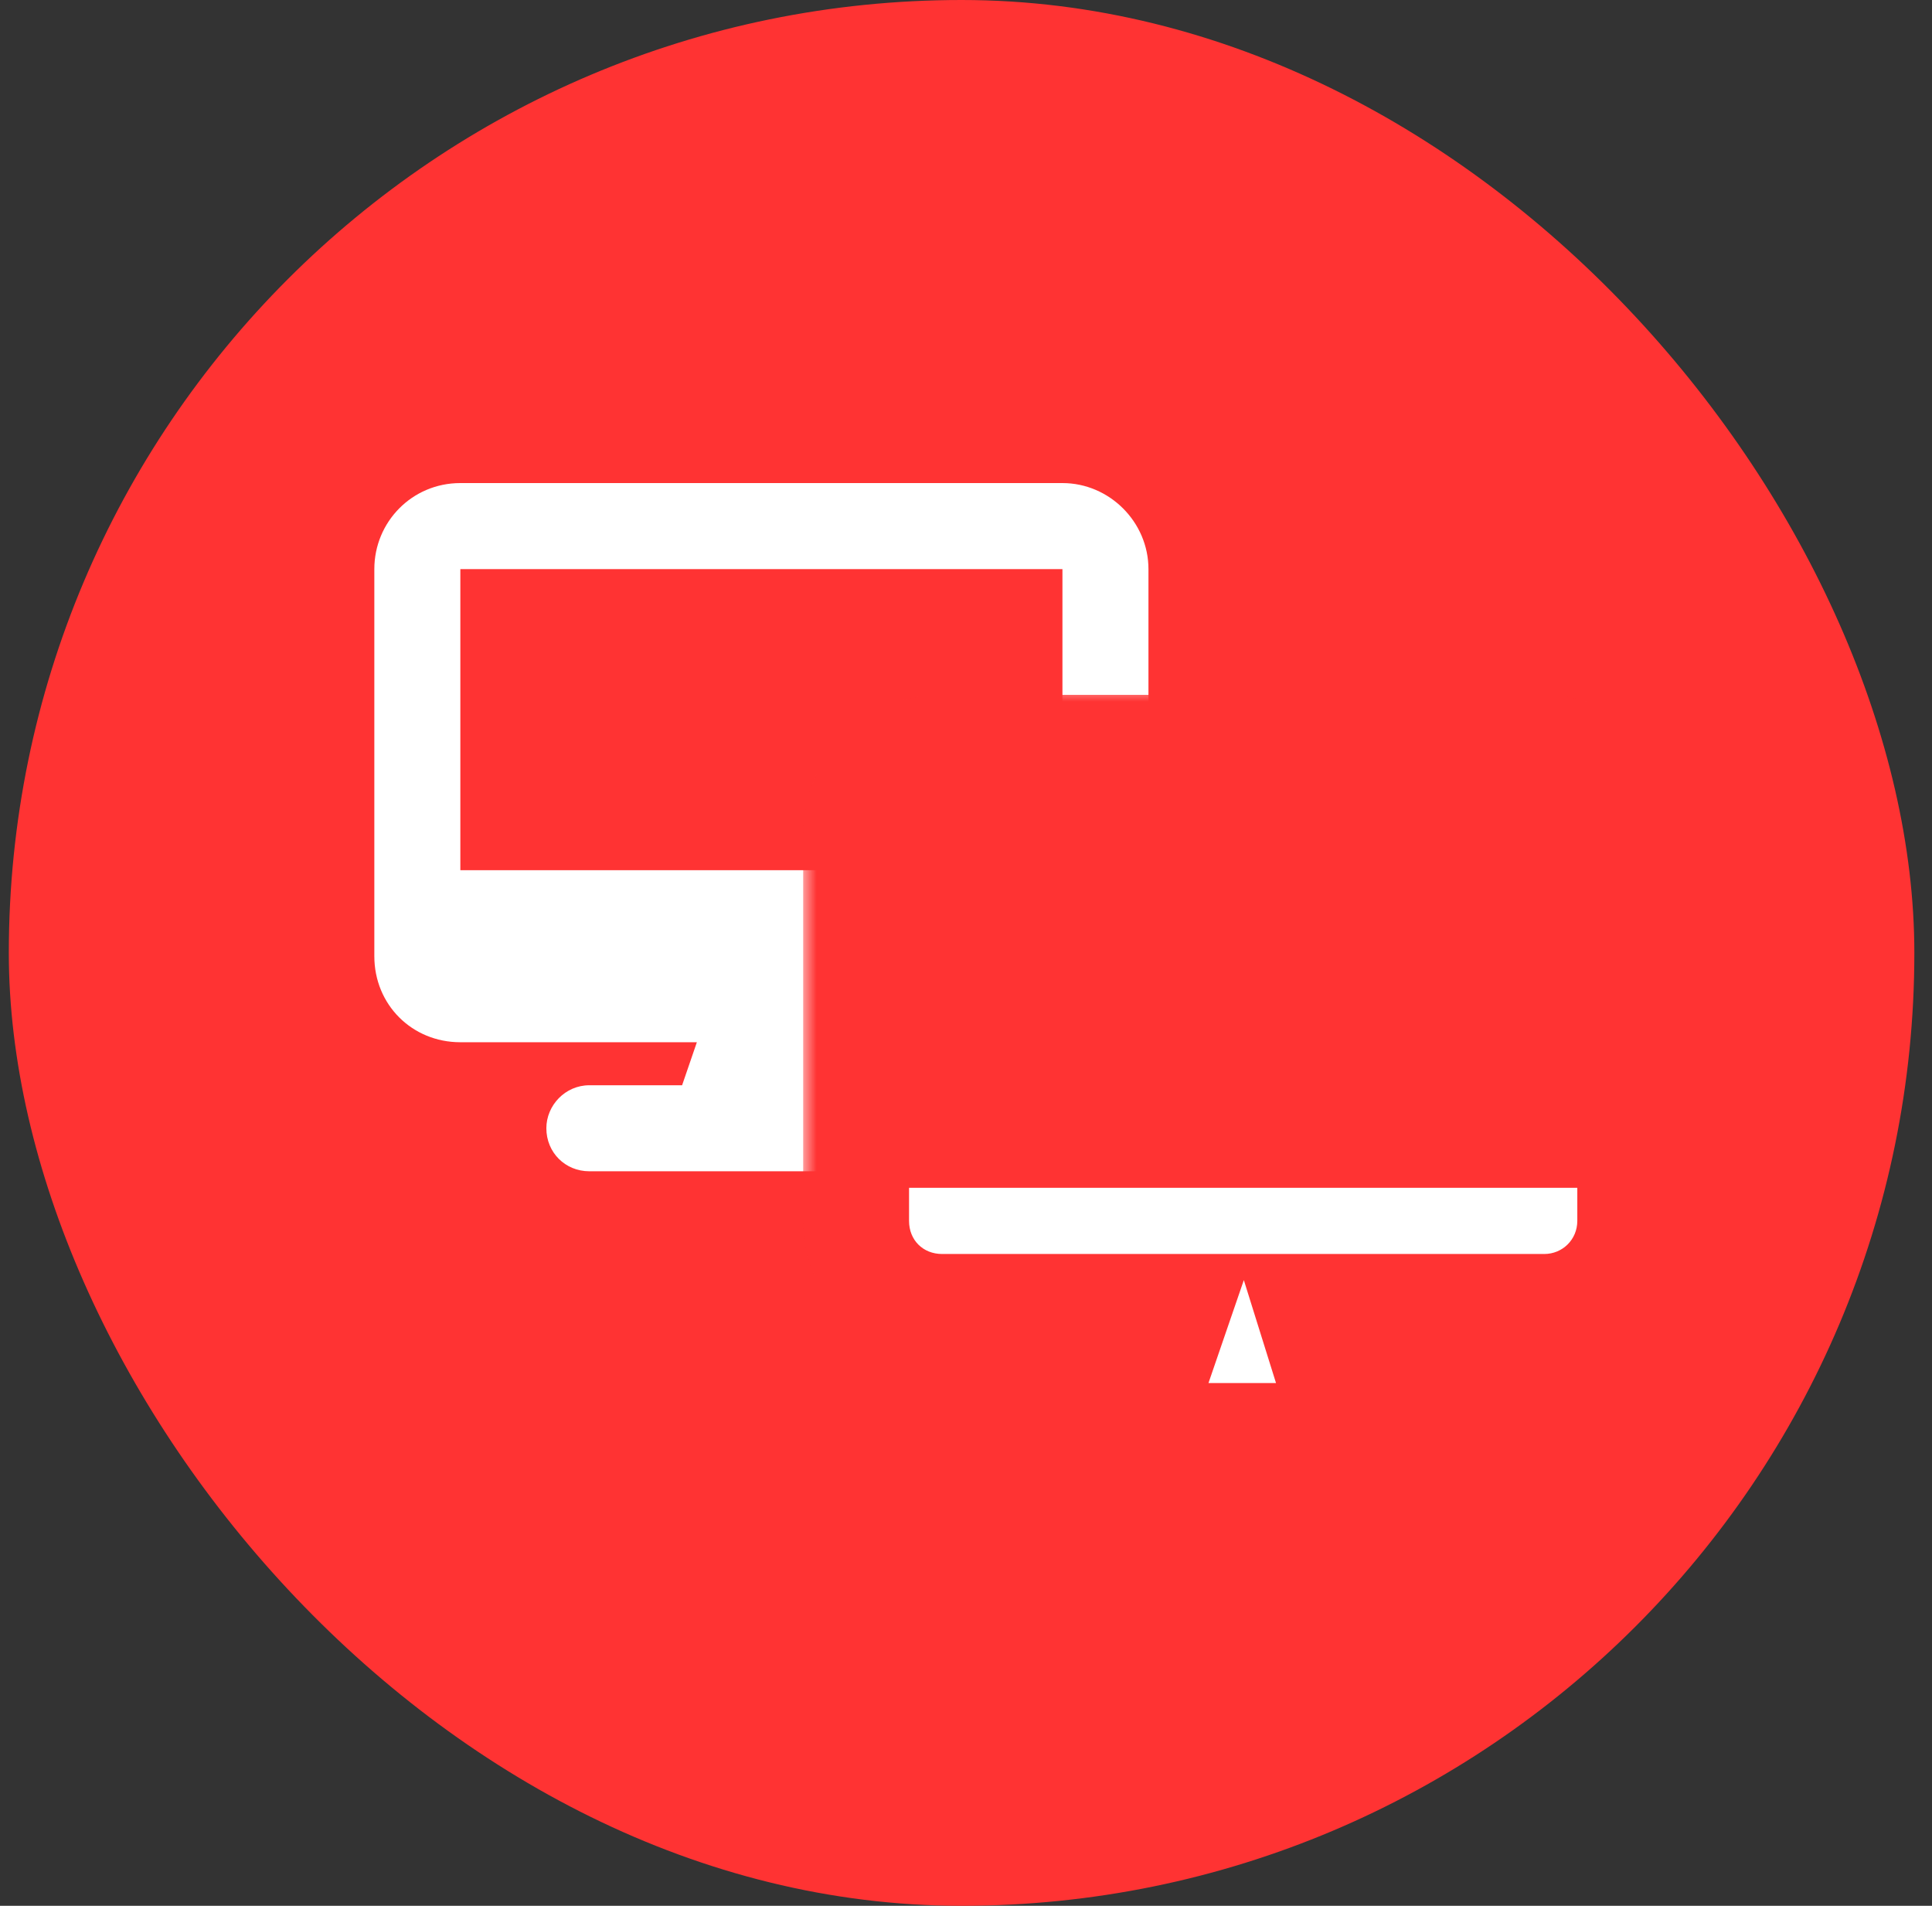
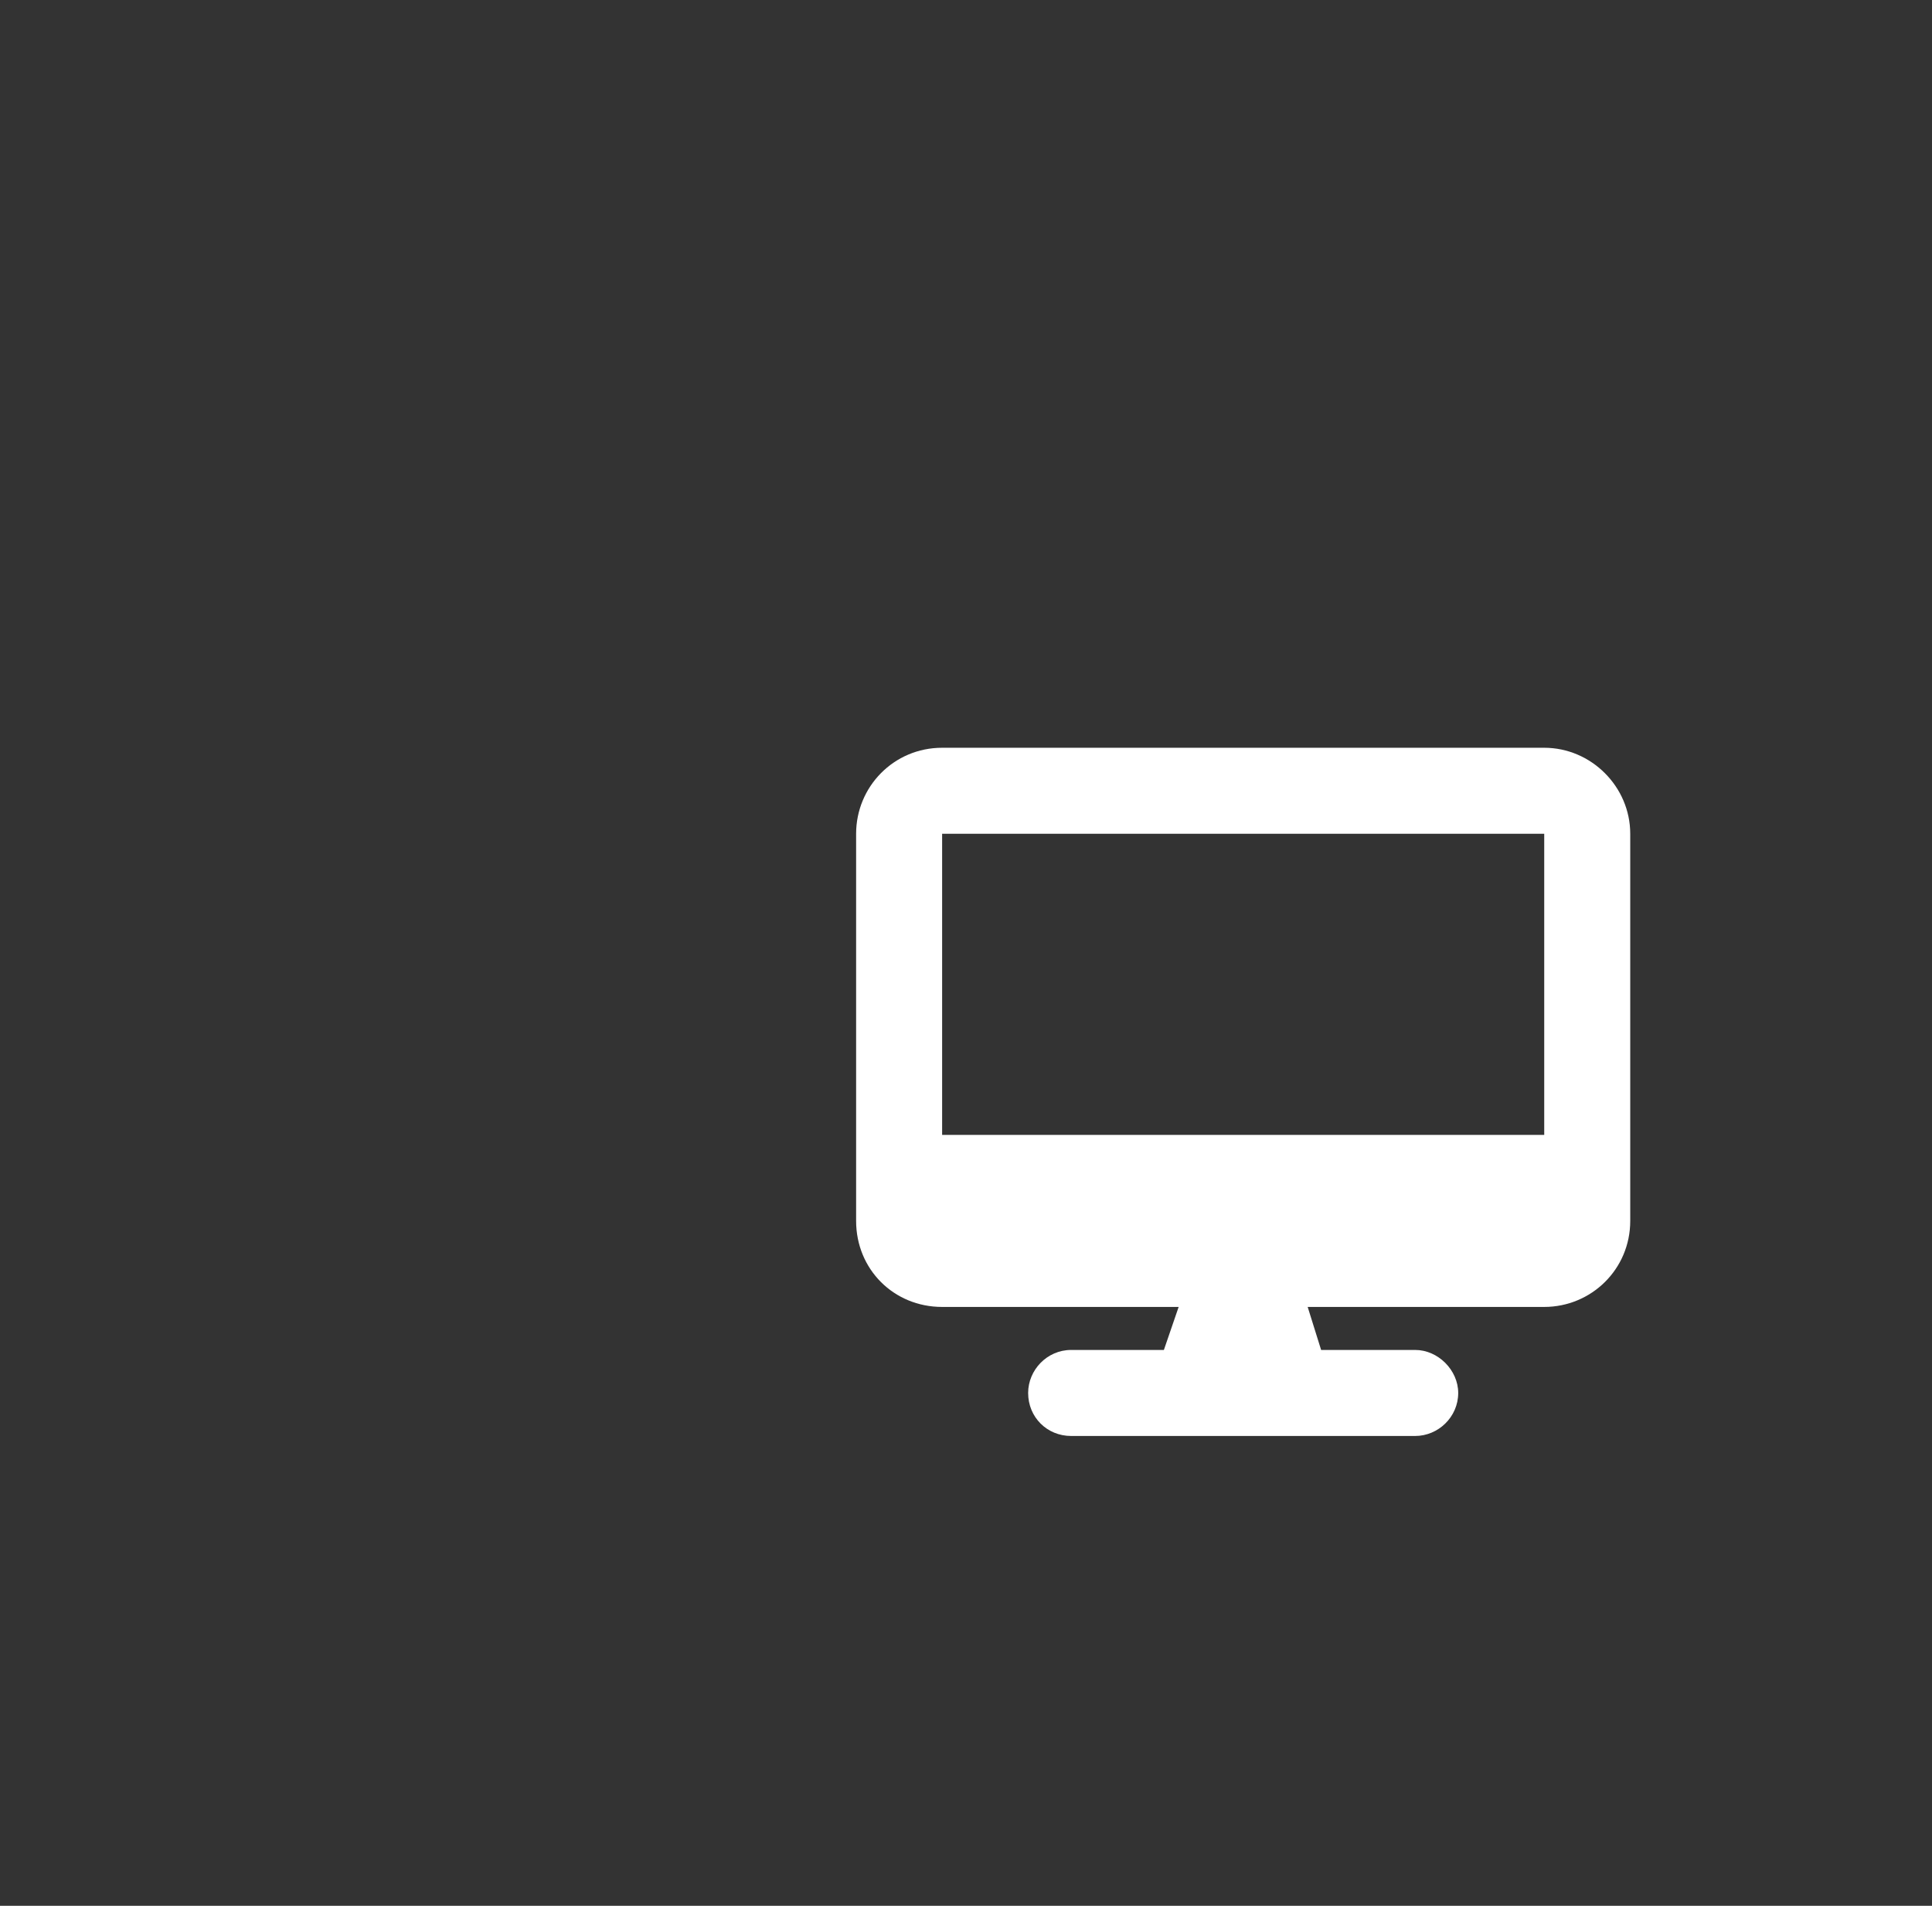
<svg xmlns="http://www.w3.org/2000/svg" width="73" height="72" viewBox="0 0 73 72" fill="none">
  <rect x="0" y="0" width="73" height="72" fill="#333333" stroke="none" />
-   <rect x="0.333" width="72" height="72" rx="36" fill="#FF3333" />
-   <path d="M17.394 18.25H40.144C41.921 18.25 43.394 19.723 43.394 21.5V36.125C43.394 37.953 41.921 39.375 40.144 39.375H31.206L31.714 41H35.269C36.132 41 36.894 41.762 36.894 42.625C36.894 43.539 36.132 44.25 35.269 44.25H22.269C21.355 44.25 20.644 43.539 20.644 42.625C20.644 41.762 21.355 41 22.269 41H25.773L26.331 39.375H17.394C15.565 39.375 14.144 37.953 14.144 36.125V21.5C14.144 19.723 15.565 18.25 17.394 18.25ZM40.144 21.5H17.394V32.875H40.144V21.5Z" fill="white" />
  <mask id="path-3-outside-1_1882_335" maskUnits="userSpaceOnUse" x="30.348" y="26" width="34" height="31" fill="black">
-     <rect fill="white" x="30.348" y="26" width="34" height="31" />
-     <path d="M35.598 28.25H58.348C60.125 28.25 61.598 29.723 61.598 31.5V46.125C61.598 47.953 60.125 49.375 58.348 49.375H49.41L49.918 51H53.473C54.336 51 55.098 51.762 55.098 52.625C55.098 53.539 54.336 54.25 53.473 54.25H40.473C39.559 54.25 38.848 53.539 38.848 52.625C38.848 51.762 39.559 51 40.473 51H43.977L44.535 49.375H35.598C33.77 49.375 32.348 47.953 32.348 46.125V31.5C32.348 29.723 33.77 28.25 35.598 28.25ZM58.348 31.5H35.598V42.875H58.348V31.5Z" />
+     <path d="M35.598 28.25H58.348C60.125 28.25 61.598 29.723 61.598 31.5V46.125C61.598 47.953 60.125 49.375 58.348 49.375L49.918 51H53.473C54.336 51 55.098 51.762 55.098 52.625C55.098 53.539 54.336 54.25 53.473 54.25H40.473C39.559 54.25 38.848 53.539 38.848 52.625C38.848 51.762 39.559 51 40.473 51H43.977L44.535 49.375H35.598C33.77 49.375 32.348 47.953 32.348 46.125V31.5C32.348 29.723 33.77 28.25 35.598 28.25ZM58.348 31.5H35.598V42.875H58.348V31.5Z" />
  </mask>
  <path d="M35.598 28.25H58.348C60.125 28.25 61.598 29.723 61.598 31.5V46.125C61.598 47.953 60.125 49.375 58.348 49.375H49.41L49.918 51H53.473C54.336 51 55.098 51.762 55.098 52.625C55.098 53.539 54.336 54.25 53.473 54.25H40.473C39.559 54.25 38.848 53.539 38.848 52.625C38.848 51.762 39.559 51 40.473 51H43.977L44.535 49.375H35.598C33.77 49.375 32.348 47.953 32.348 46.125V31.5C32.348 29.723 33.77 28.25 35.598 28.25ZM58.348 31.5H35.598V42.875H58.348V31.5Z" fill="white" />
-   <path d="M49.41 49.375V47.375H46.69L47.501 49.971L49.41 49.375ZM49.918 51L48.009 51.596L48.448 53H49.918V51ZM43.977 51V53H45.404L45.868 51.65L43.977 51ZM44.535 49.375L46.426 50.025L47.337 47.375H44.535V49.375ZM58.348 31.5H60.348V29.5H58.348V31.5ZM35.598 31.5V29.5H33.598V31.5H35.598ZM35.598 42.875H33.598V44.875H35.598V42.875ZM58.348 42.875V44.875H60.348V42.875H58.348ZM35.598 28.25V30.25H58.348V28.25V26.25H35.598V28.25ZM58.348 28.25V30.25C59.02 30.25 59.598 30.827 59.598 31.5H61.598H63.598C63.598 28.618 61.23 26.25 58.348 26.25V28.25ZM61.598 31.5H59.598V46.125H61.598H63.598V31.5H61.598ZM61.598 46.125H59.598C59.598 46.828 59.041 47.375 58.348 47.375V49.375V51.375C61.209 51.375 63.598 49.078 63.598 46.125H61.598ZM58.348 49.375V47.375H49.41V49.375V51.375H58.348V49.375ZM49.41 49.375L47.501 49.971L48.009 51.596L49.918 51L51.827 50.404L51.319 48.779L49.41 49.375ZM49.918 51V53H53.473V51V49H49.918V51ZM53.473 51V53C53.312 53 53.225 52.933 53.195 52.903C53.164 52.873 53.098 52.786 53.098 52.625H55.098H57.098C57.098 50.657 55.441 49 53.473 49V51ZM55.098 52.625H53.098C53.098 52.509 53.15 52.41 53.21 52.351C53.264 52.298 53.353 52.25 53.473 52.25V54.25V56.25C55.4 56.25 57.098 54.684 57.098 52.625H55.098ZM53.473 54.25V52.25H40.473V54.25V56.25H53.473V54.25ZM40.473 54.25V52.25C40.547 52.25 40.649 52.284 40.732 52.366C40.814 52.448 40.848 52.551 40.848 52.625H38.848H36.848C36.848 54.644 38.454 56.25 40.473 56.25V54.25ZM38.848 52.625H40.848C40.848 52.745 40.8 52.833 40.747 52.888C40.688 52.948 40.588 53 40.473 53V51V49C38.414 49 36.848 50.698 36.848 52.625H38.848ZM40.473 51V53H43.977V51V49H40.473V51ZM43.977 51L45.868 51.65L46.426 50.025L44.535 49.375L42.644 48.725L42.085 50.35L43.977 51ZM44.535 49.375V47.375H35.598V49.375V51.375H44.535V49.375ZM35.598 49.375V47.375C34.874 47.375 34.348 46.849 34.348 46.125H32.348H30.348C30.348 49.058 32.665 51.375 35.598 51.375V49.375ZM32.348 46.125H34.348V31.5H32.348H30.348V46.125H32.348ZM32.348 31.5H34.348C34.348 30.807 34.894 30.25 35.598 30.25V28.25V26.25C32.645 26.25 30.348 28.639 30.348 31.5H32.348ZM58.348 31.5V29.5H35.598V31.5V33.5H58.348V31.5ZM35.598 31.5H33.598V42.875H35.598H37.598V31.5H35.598ZM35.598 42.875V44.875H58.348V42.875V40.875H35.598V42.875ZM58.348 42.875H60.348V31.5H58.348H56.348V42.875H58.348Z" fill="#FF3333" mask="url(#path-3-outside-1_1882_335)" />
-   <rect x="37.076" y="32.572" width="12.384" height="8.428" fill="#FF3333" />
</svg>